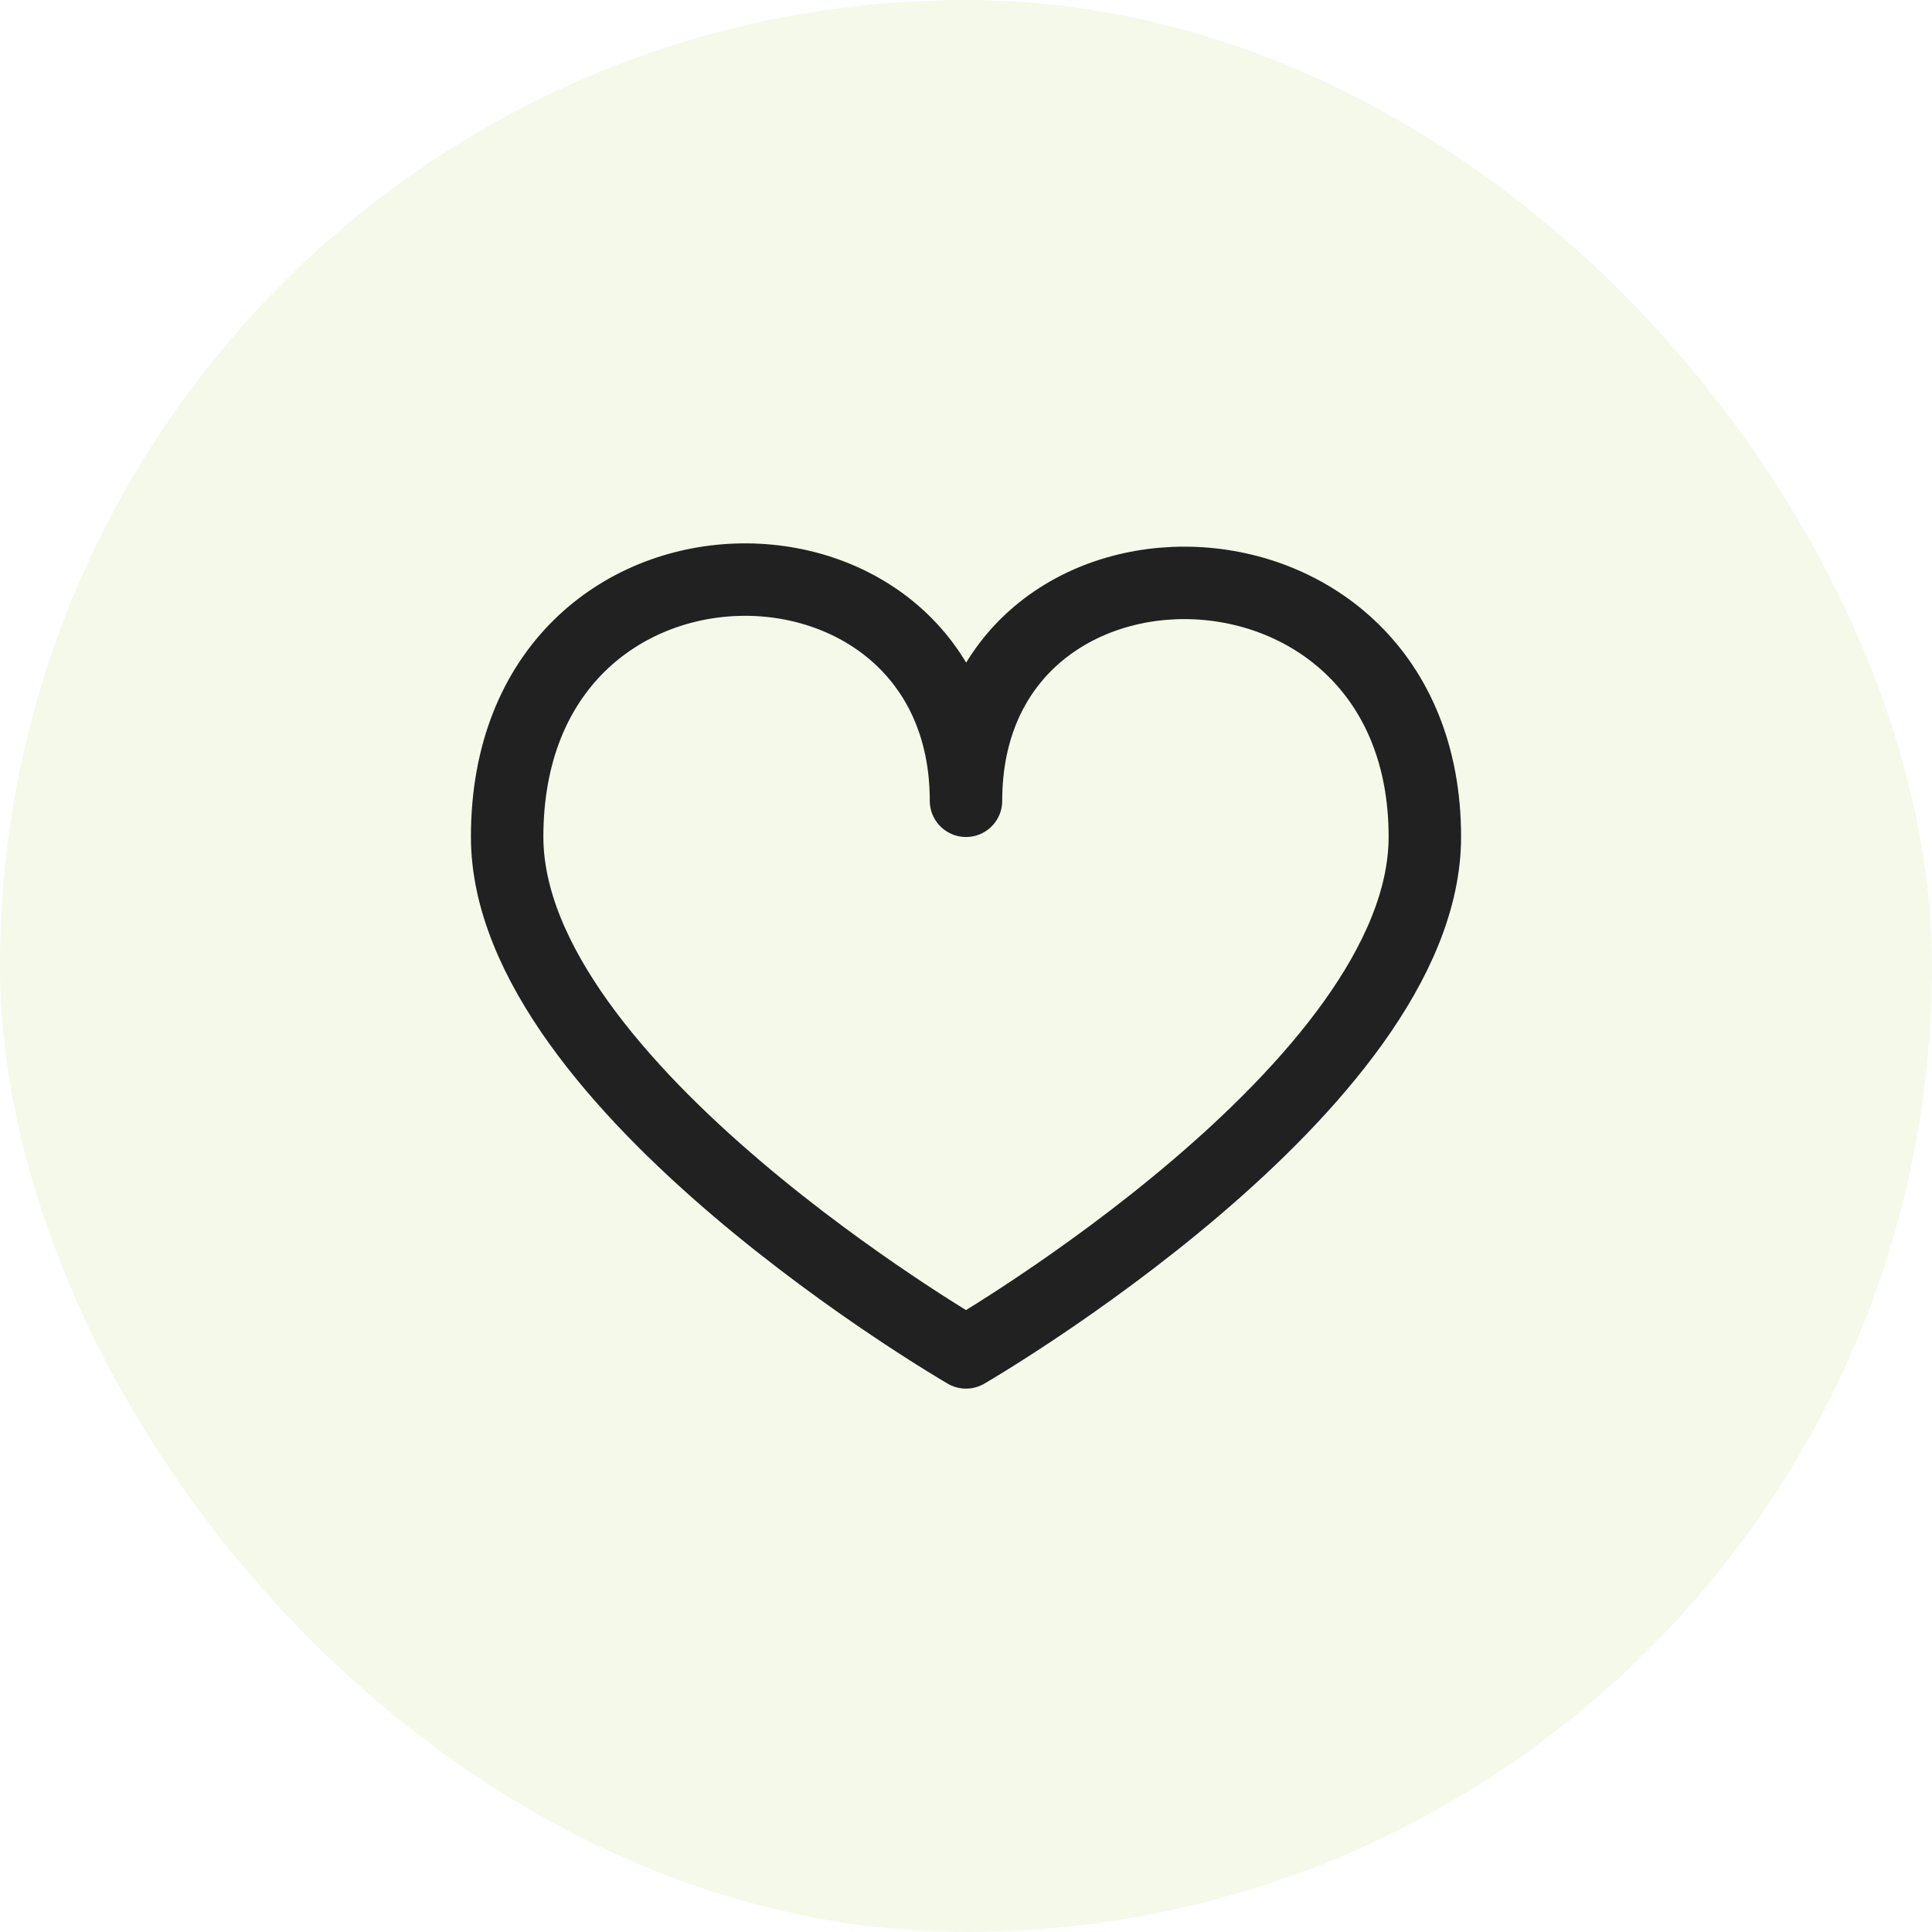
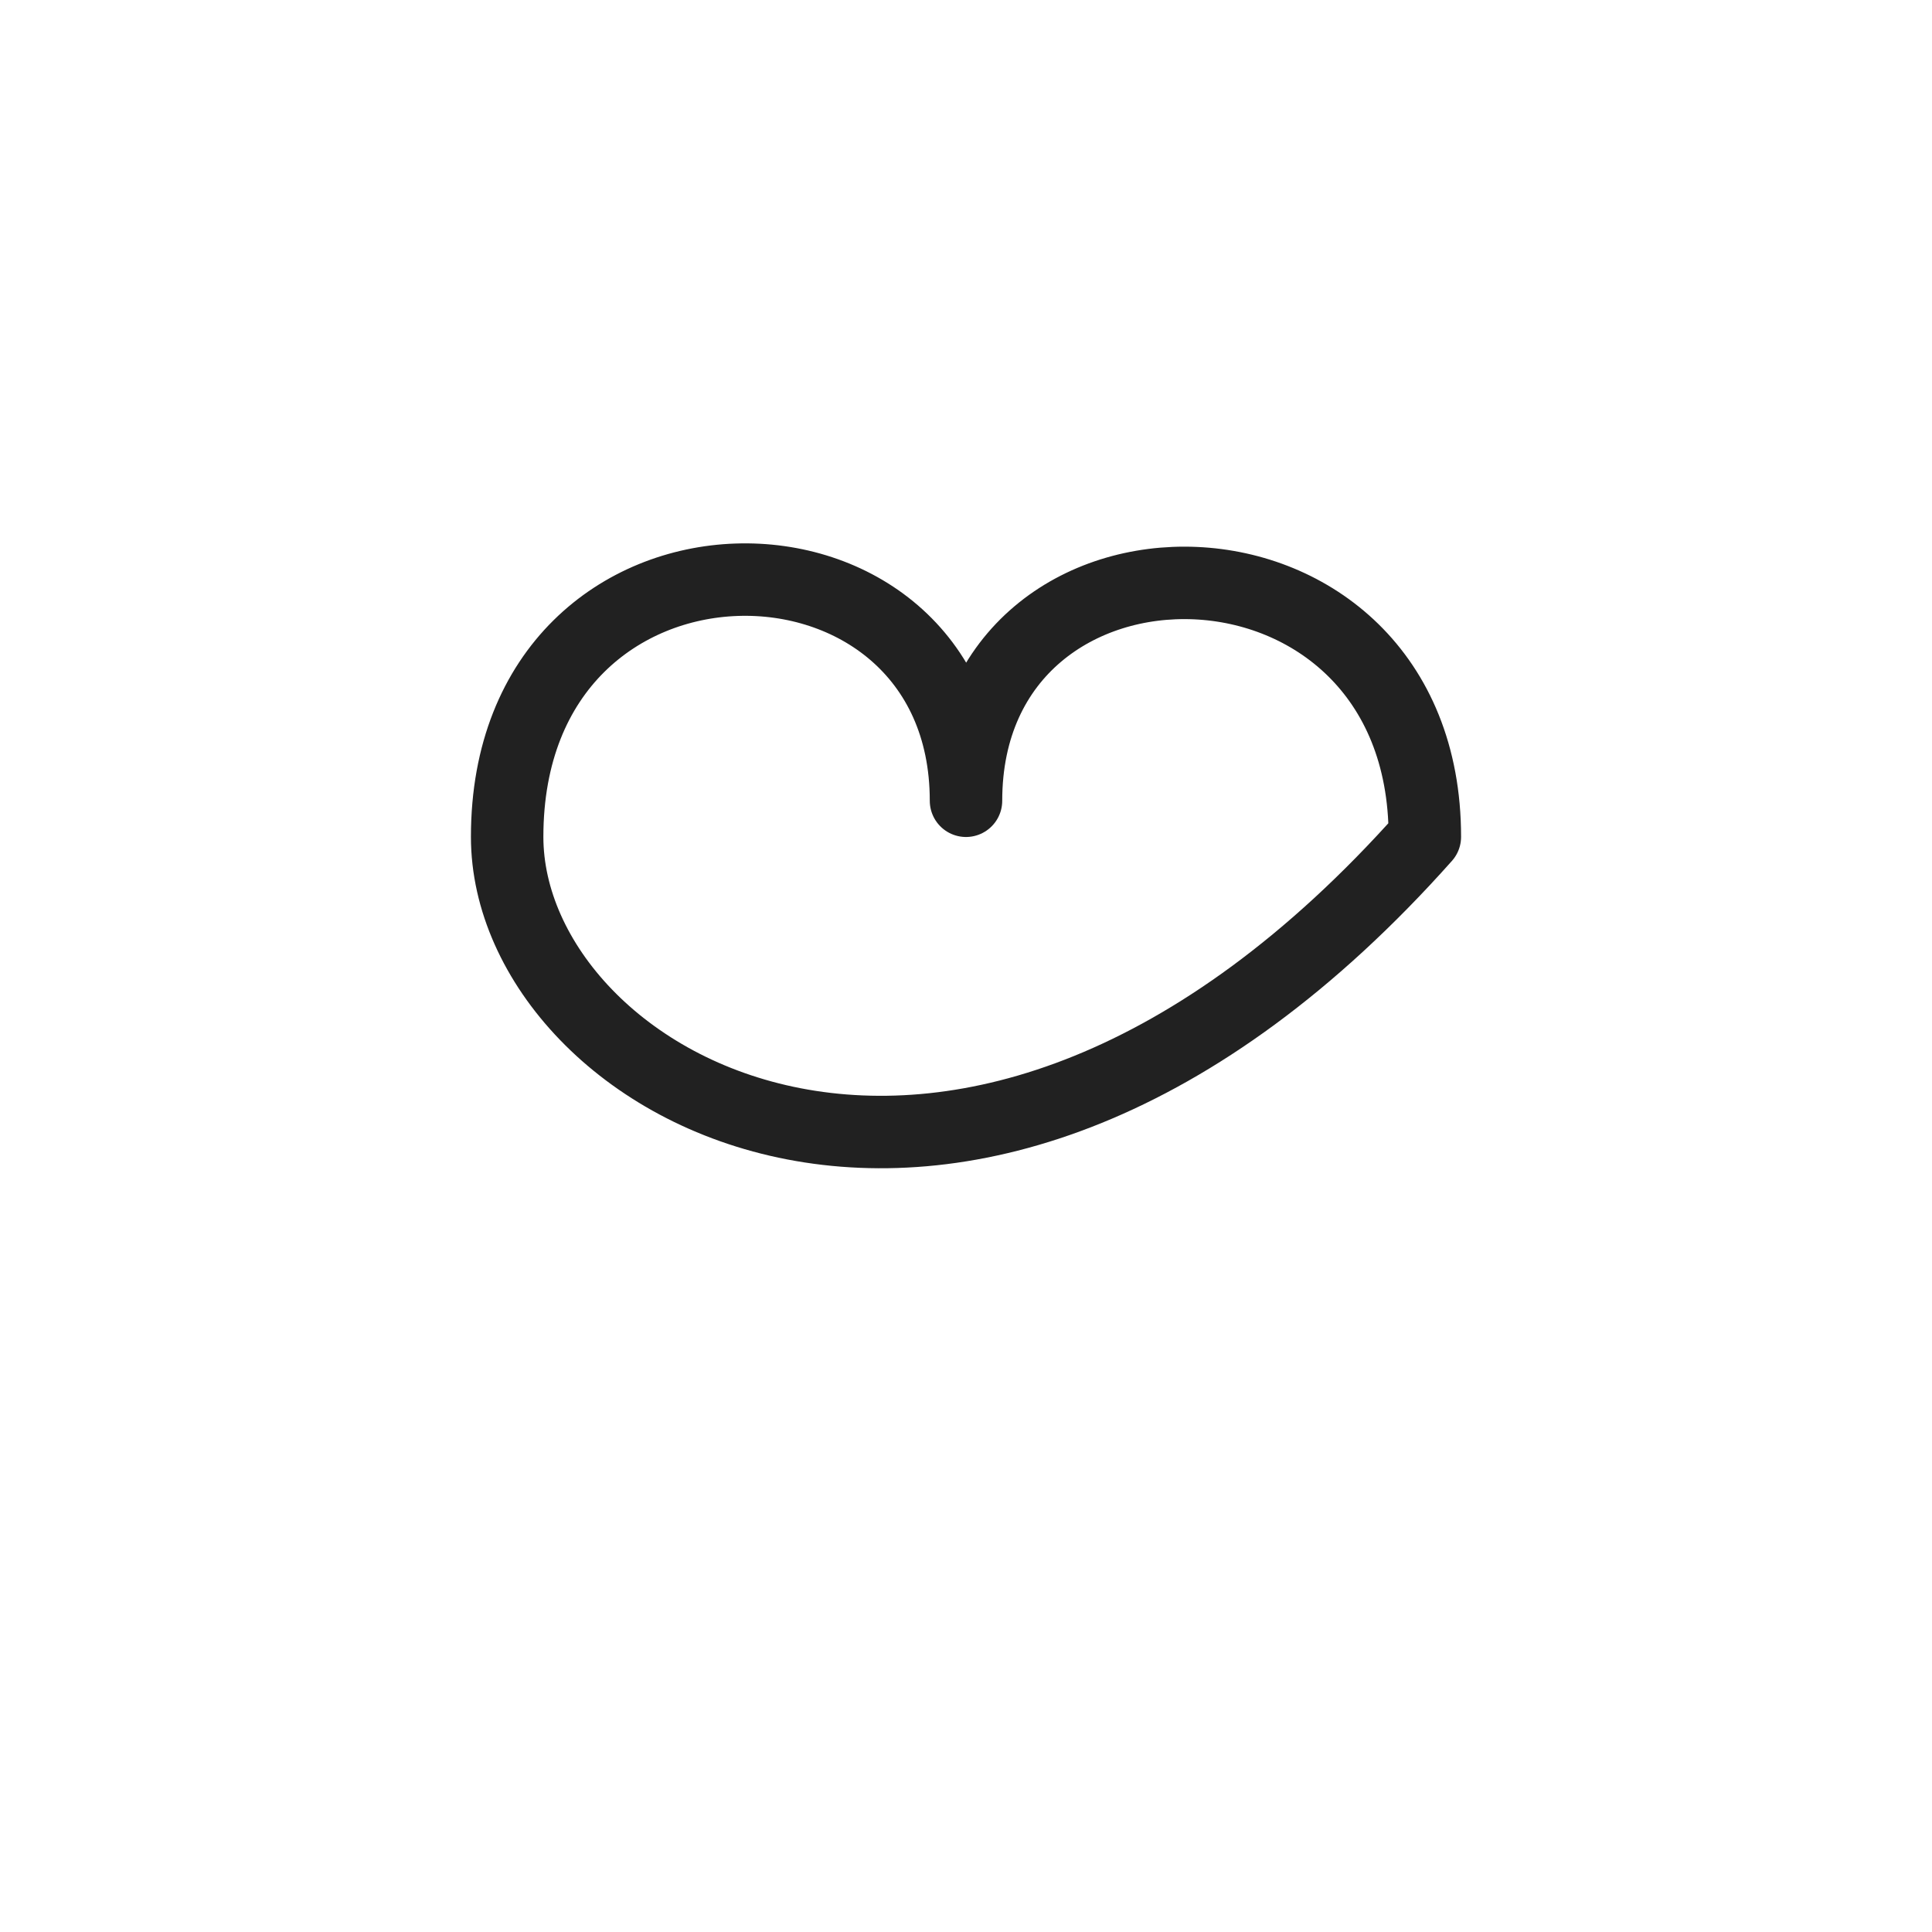
<svg xmlns="http://www.w3.org/2000/svg" width="40" height="40" viewBox="0 0 40 40" fill="none">
-   <rect x="-0" width="40" height="40" rx="20" fill="#93BF20" fill-opacity="0.1" />
-   <path d="M29.5 17.326C29.5 22.497 20 28 20 28C20 28 10.5 22.497 10.5 17.326C10.5 10.306 20 10.4 20 16.579C20 10.4 29.5 10.493 29.5 17.326Z" stroke="#212121" stroke-width="1.5" stroke-linejoin="round" />
+   <path d="M29.5 17.326C20 28 10.5 22.497 10.5 17.326C10.5 10.306 20 10.4 20 16.579C20 10.4 29.5 10.493 29.5 17.326Z" stroke="#212121" stroke-width="1.5" stroke-linejoin="round" />
</svg>